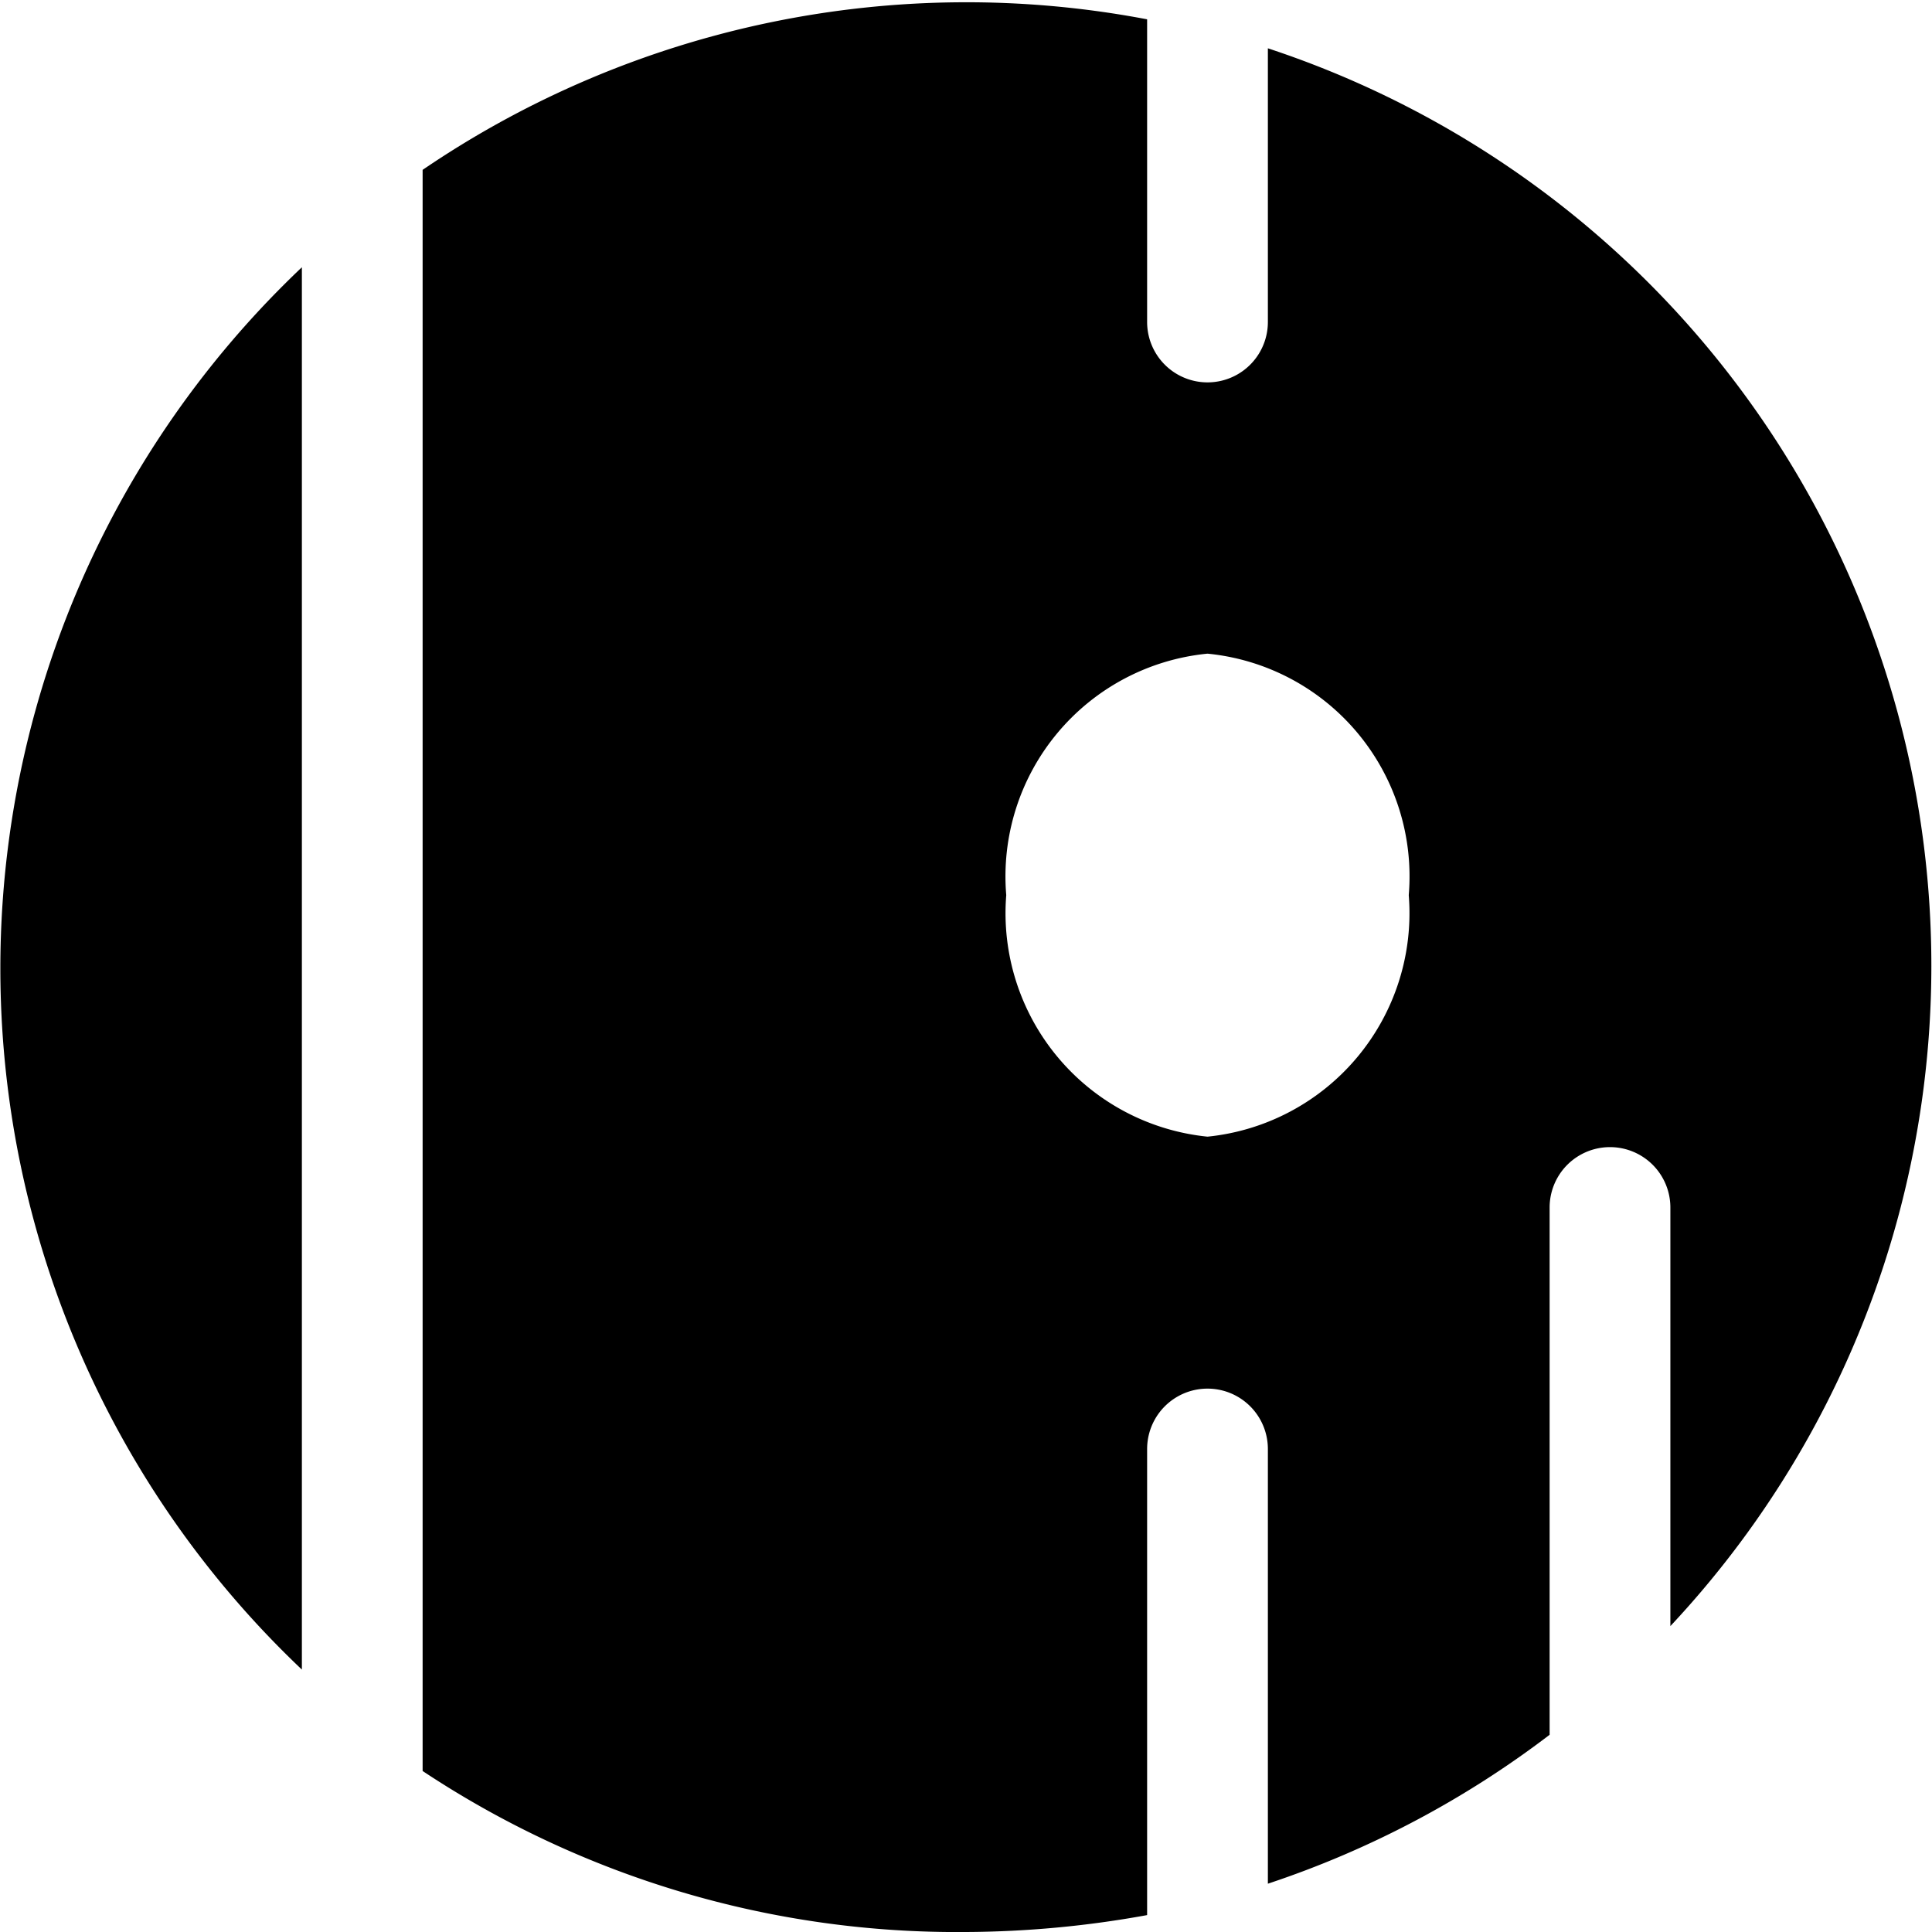
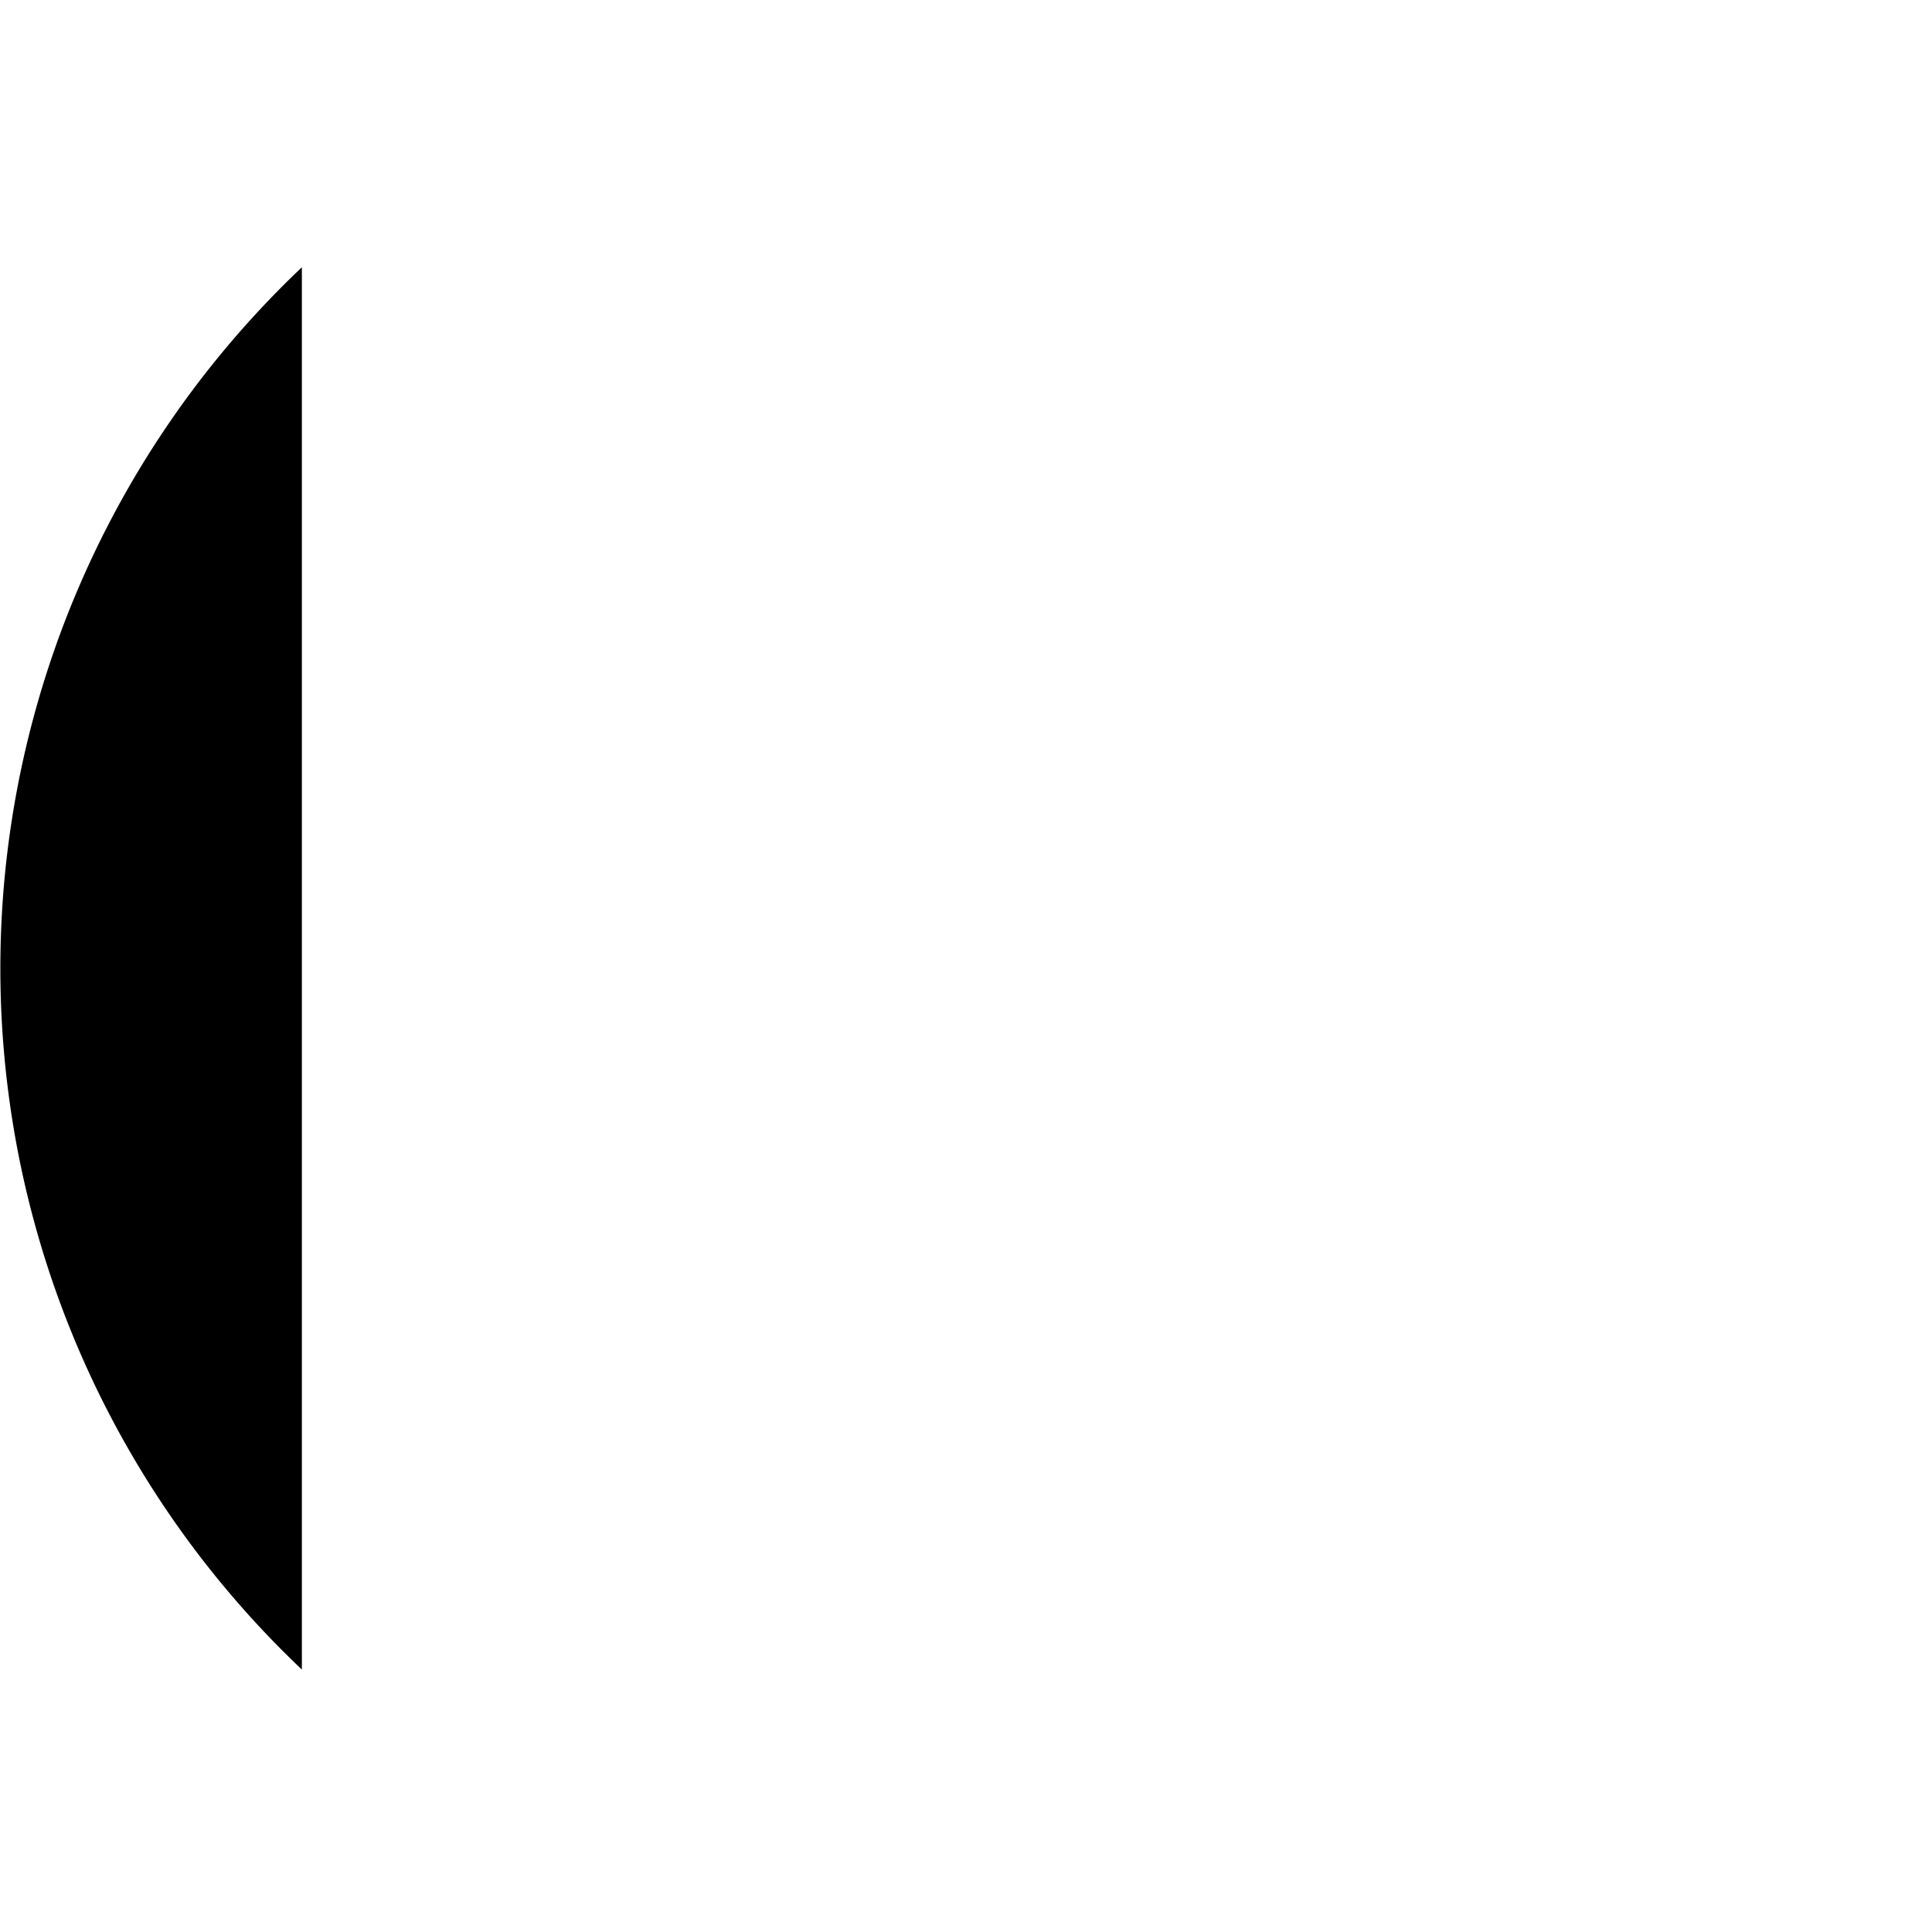
<svg xmlns="http://www.w3.org/2000/svg" viewBox="0 0 24 24">
  <g>
    <path d="M3.75 3.32a12 12 0 0 0 0 17.42Z" fill="#000000" stroke-width="1" />
-     <path d="M14.25 18a0.75 0.75 0 0 1 1.5 0v5.4a12 12 0 0 0 3.5 -1.85V15a0.75 0.75 0 0 1 1.5 0v5.2a12 12 0 0 0 -5 -19.6V4a0.75 0.75 0 1 1 -1.5 0V0.24a12 12 0 0 0 -9 1.87V22A12 12 0 0 0 12 24a12.81 12.81 0 0 0 2.25 -0.21ZM15 8.12a2.78 2.78 0 0 1 2.5 3 2.79 2.79 0 0 1 -2.5 3 2.79 2.79 0 0 1 -2.5 -3 2.78 2.78 0 0 1 2.5 -3Z" fill="#000000" stroke-width="1" />
  </g>
</svg>